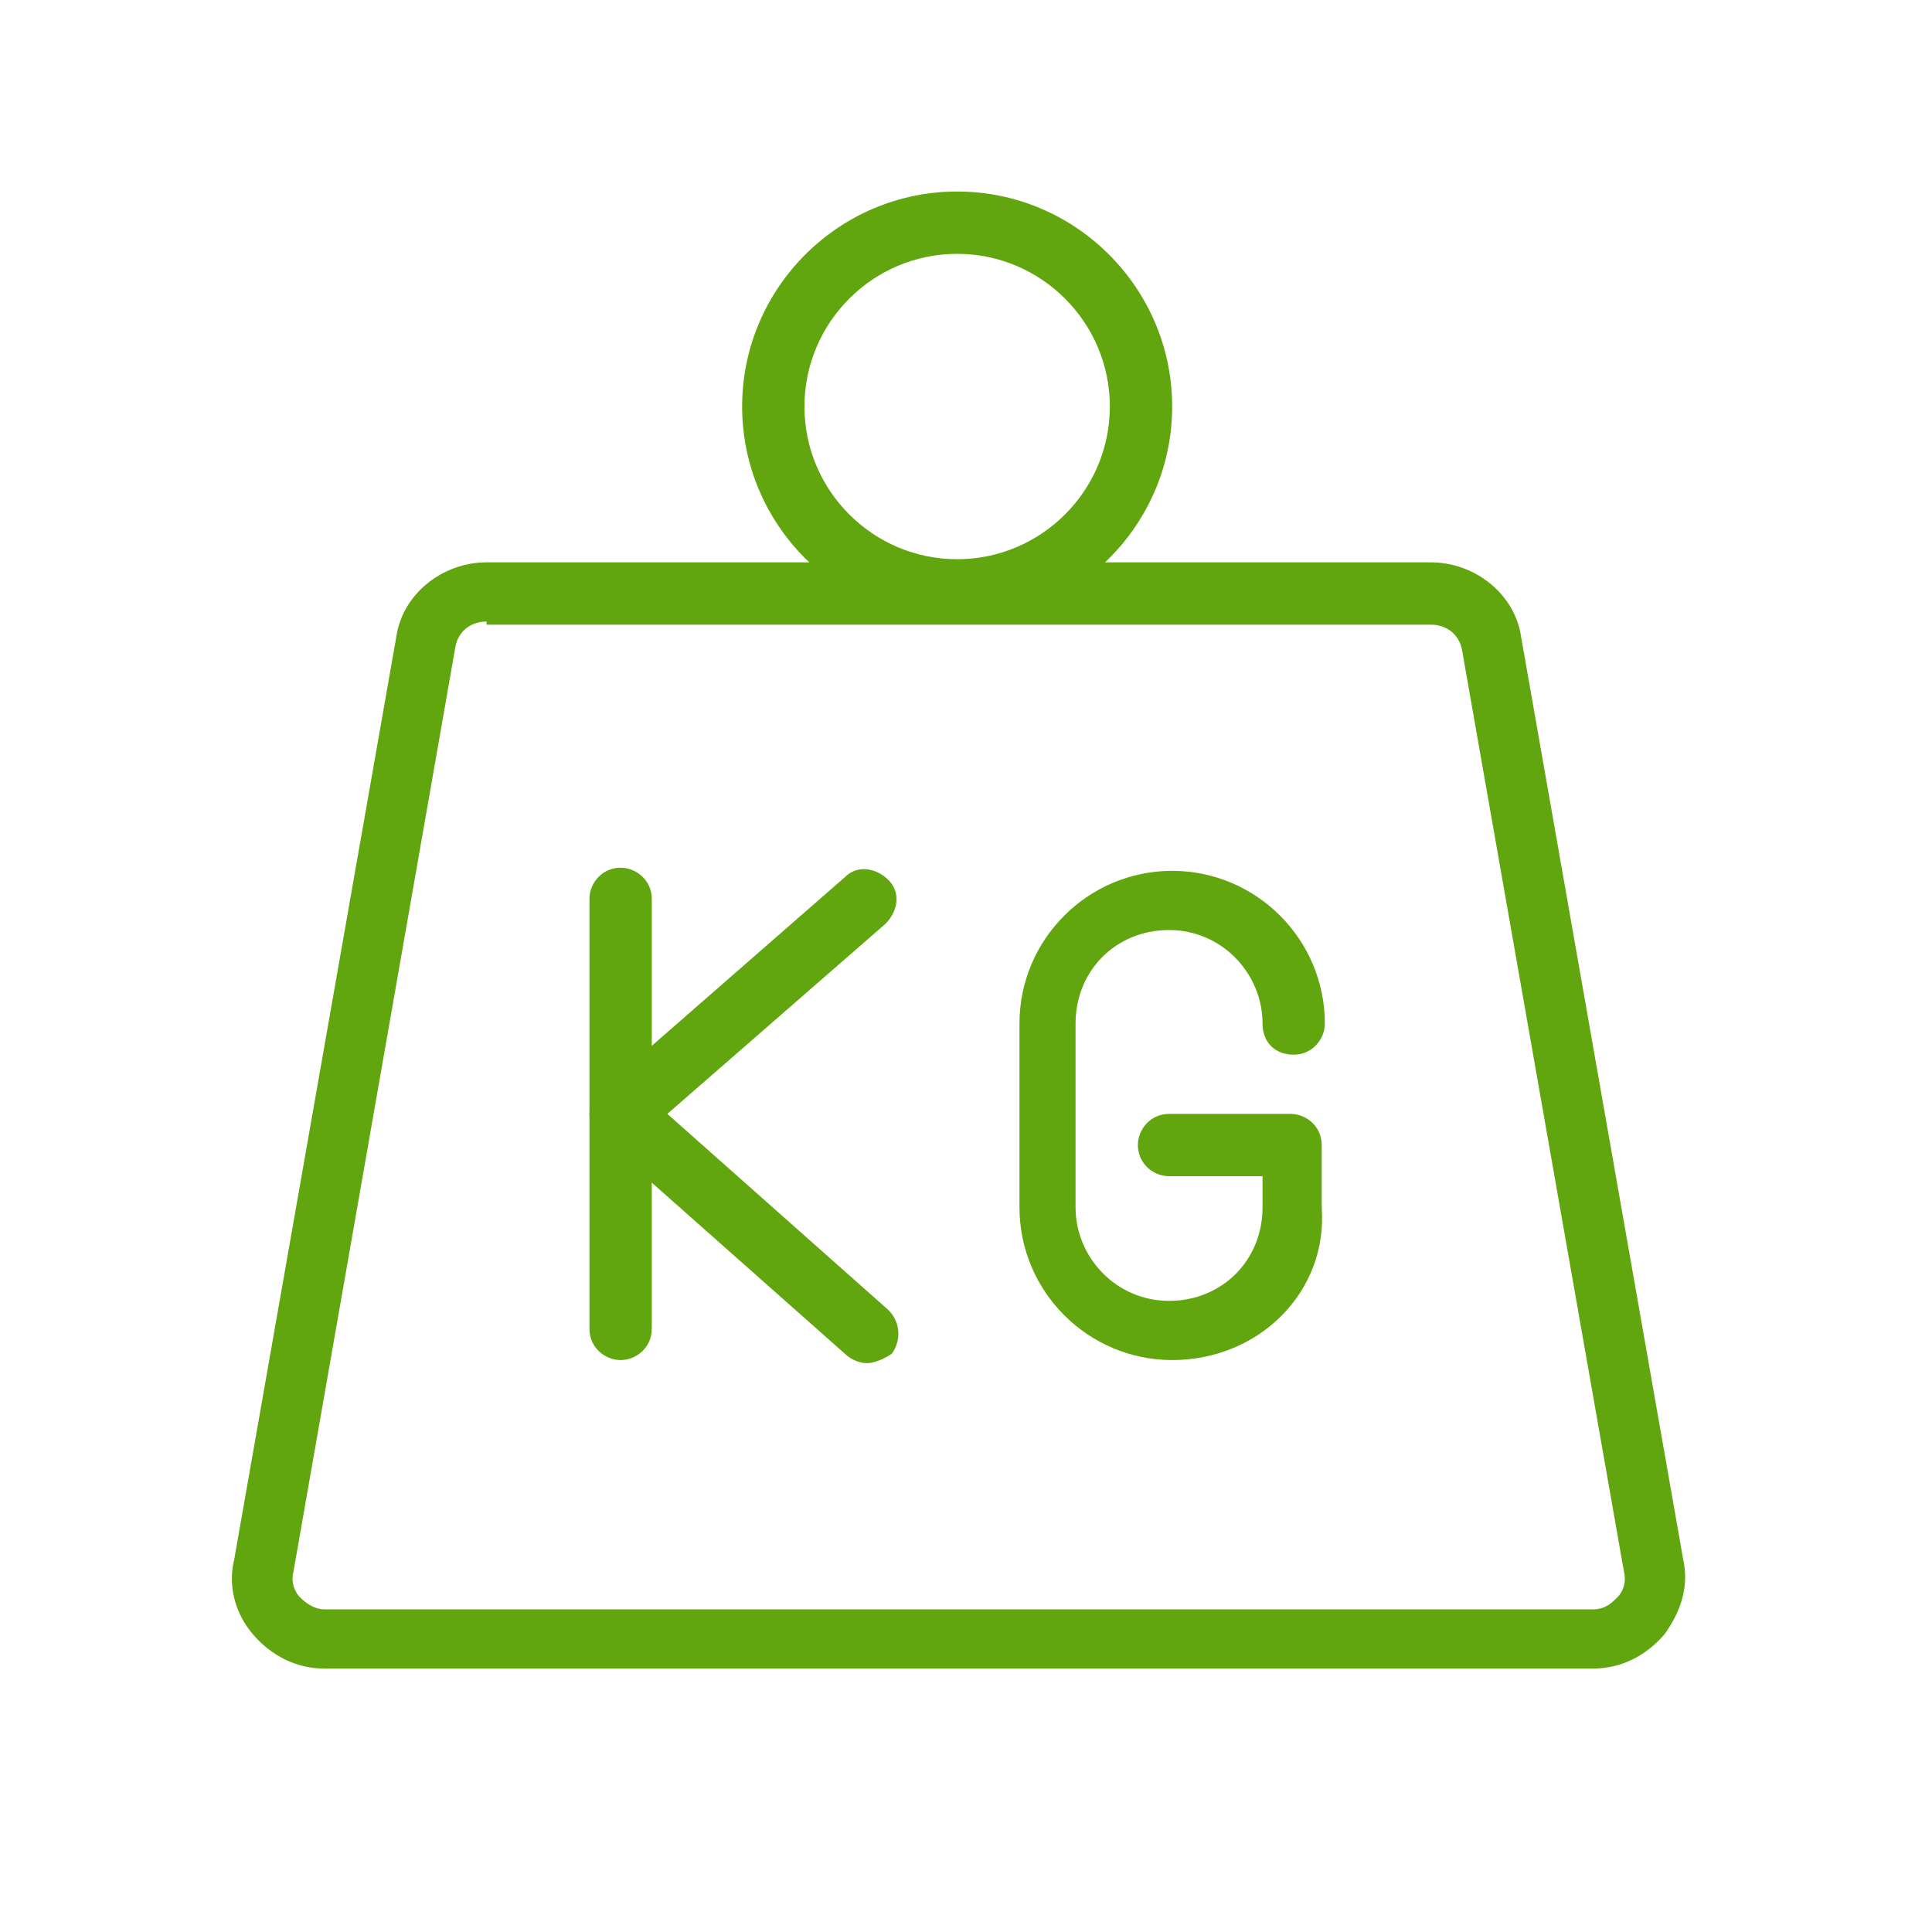
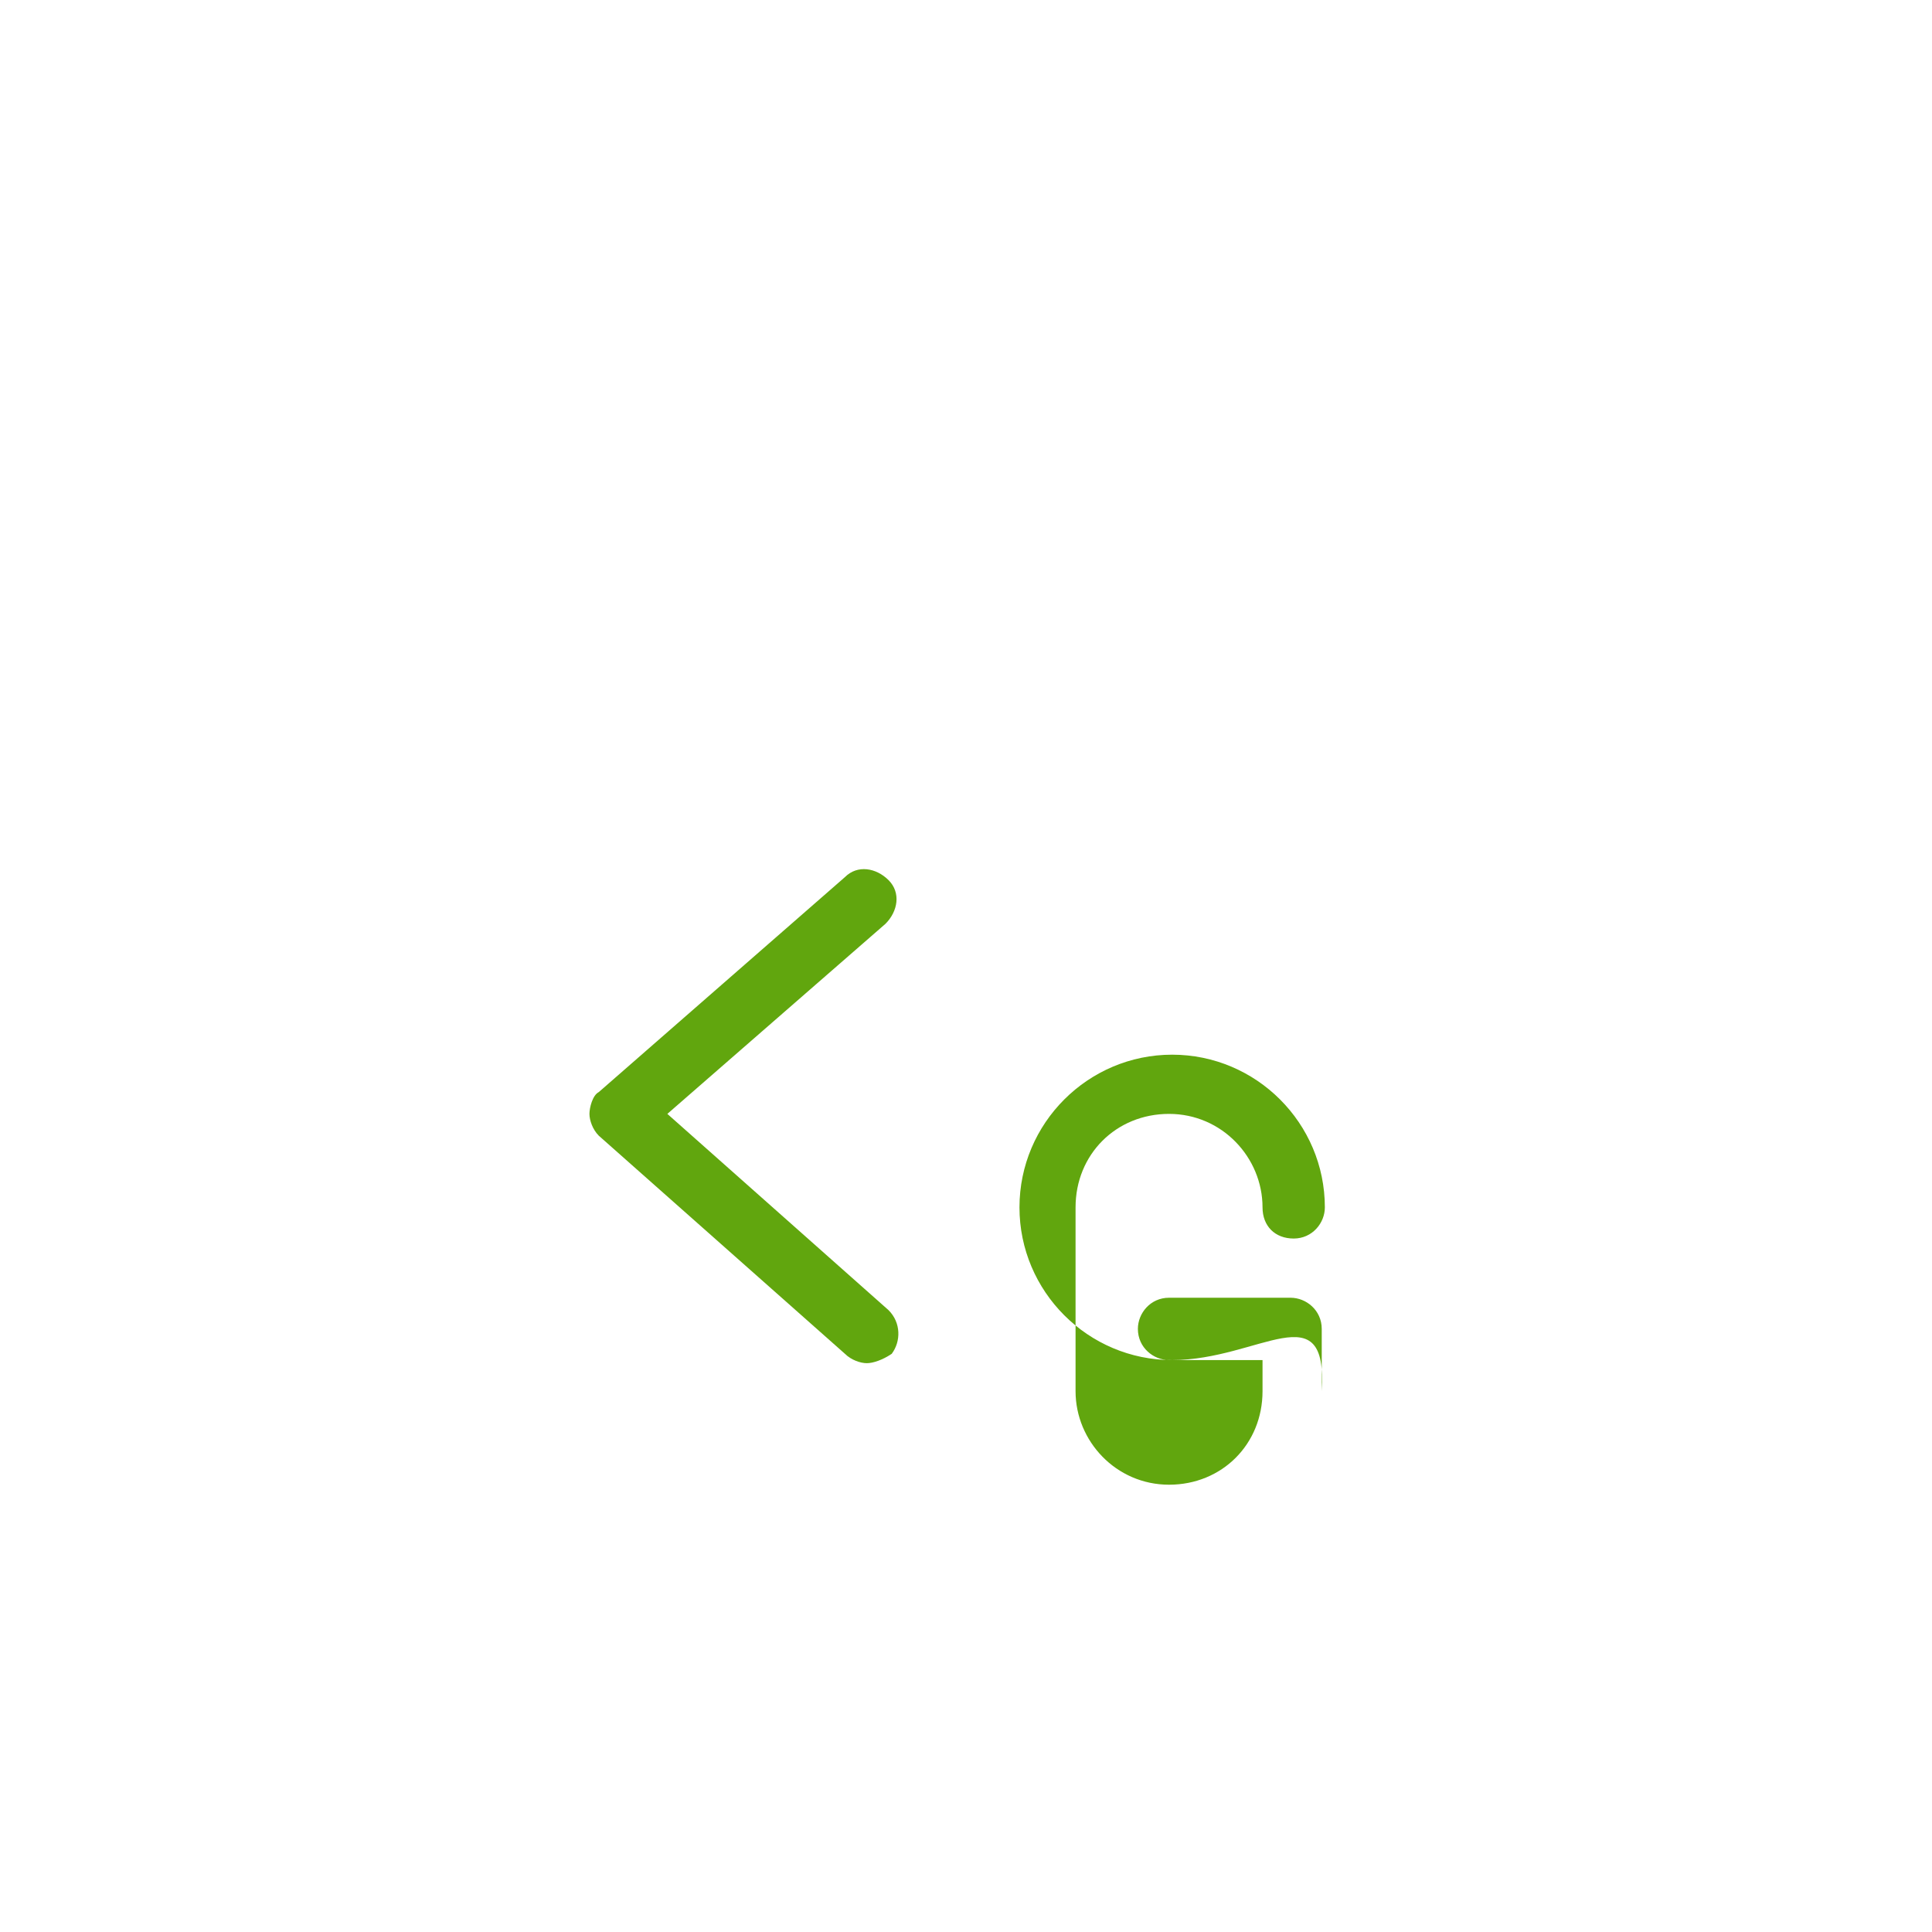
<svg xmlns="http://www.w3.org/2000/svg" version="1.1" id="Calque_1" x="0px" y="0px" viewBox="0 0 62 62" style="enable-background:new 0 0 62 62;" xml:space="preserve">
  <style type="text/css">
	.st0{fill:#61A60E;}
</style>
  <g id="Lactalis---Fromagerie-de-l_x27_Étoile">
    <g id="FDE----D-Page-Produit" transform="translate(-413, -1652)">
      <g id="Group-12" transform="translate(368.673, 1448)">
        <g id="Icone_x2F_KG" transform="translate(44.712, 204.12)">
          <g id="_x30_04-bar" transform="translate(7.031, 6.026)">
-             <path id="Shape" class="st0" d="M43.7,47.4H3c-0.9,0-1.7-0.4-2.3-1.1c-0.6-0.7-0.8-1.6-0.6-2.4l5.2-29.6       c0.2-1.4,1.5-2.4,2.9-2.4h30.3c1.4,0,2.7,1,2.9,2.4l5.2,29.6c0.2,0.9-0.1,1.7-0.6,2.4C45.4,47,44.6,47.4,43.7,47.4z M8.2,13.8       c-0.5,0-0.9,0.3-1,0.8L2,44.3c-0.1,0.4,0.1,0.7,0.2,0.8c0.1,0.1,0.4,0.4,0.8,0.4h40.7c0.4,0,0.6-0.2,0.8-0.4       c0.1-0.1,0.3-0.4,0.2-0.8l-5.2-29.6c-0.1-0.5-0.5-0.8-1-0.8H8.2z" />
-             <path id="Shape_1_" class="st0" d="M23.3,13.8c-3.8,0-6.9-3.1-6.9-6.9S19.5,0,23.3,0s6.9,3.1,6.9,6.9S27.1,13.8,23.3,13.8z        M23.3,2c-2.7,0-4.9,2.2-4.9,4.9s2.2,4.9,4.9,4.9s4.9-2.2,4.9-4.9S26,2,23.3,2z" />
-             <path id="Path" class="st0" d="M12.5,37.5c-0.5,0-1-0.4-1-1V22.7c0-0.5,0.4-1,1-1c0.5,0,1,0.4,1,1v13.8       C13.5,37.1,13,37.5,12.5,37.5z" />
-             <path id="Path_1_" class="st0" d="M30.2,37.5c-2.7,0-4.9-2.2-4.9-4.9v-5.9c0-2.7,2.2-4.9,4.9-4.9s4.9,2.2,4.9,4.9       c0,0.5-0.4,1-1,1s-1-0.4-1-1c0-1.6-1.3-3-3-3s-3,1.3-3,3v5.9c0,1.6,1.3,3,3,3s3-1.3,3-3v-1h-3c-0.5,0-1-0.4-1-1       c0-0.5,0.4-1,1-1h3.9c0.5,0,1,0.4,1,1v2C35.2,35.3,33,37.5,30.2,37.5z" />
+             <path id="Path_1_" class="st0" d="M30.2,37.5c-2.7,0-4.9-2.2-4.9-4.9c0-2.7,2.2-4.9,4.9-4.9s4.9,2.2,4.9,4.9       c0,0.5-0.4,1-1,1s-1-0.4-1-1c0-1.6-1.3-3-3-3s-3,1.3-3,3v5.9c0,1.6,1.3,3,3,3s3-1.3,3-3v-1h-3c-0.5,0-1-0.4-1-1       c0-0.5,0.4-1,1-1h3.9c0.5,0,1,0.4,1,1v2C35.2,35.3,33,37.5,30.2,37.5z" />
            <path id="Path_2_" class="st0" d="M20.4,37.6c-0.2,0-0.5-0.1-0.7-0.3l-7.9-7c-0.2-0.2-0.3-0.5-0.3-0.7s0.1-0.6,0.3-0.7l7.9-6.9       c0.4-0.4,1-0.3,1.4,0.1c0.4,0.4,0.3,1-0.1,1.4L14,29.6l7.1,6.3c0.4,0.4,0.4,1,0.1,1.4C20.9,37.5,20.6,37.6,20.4,37.6L20.4,37.6       z" />
          </g>
        </g>
      </g>
    </g>
  </g>
</svg>